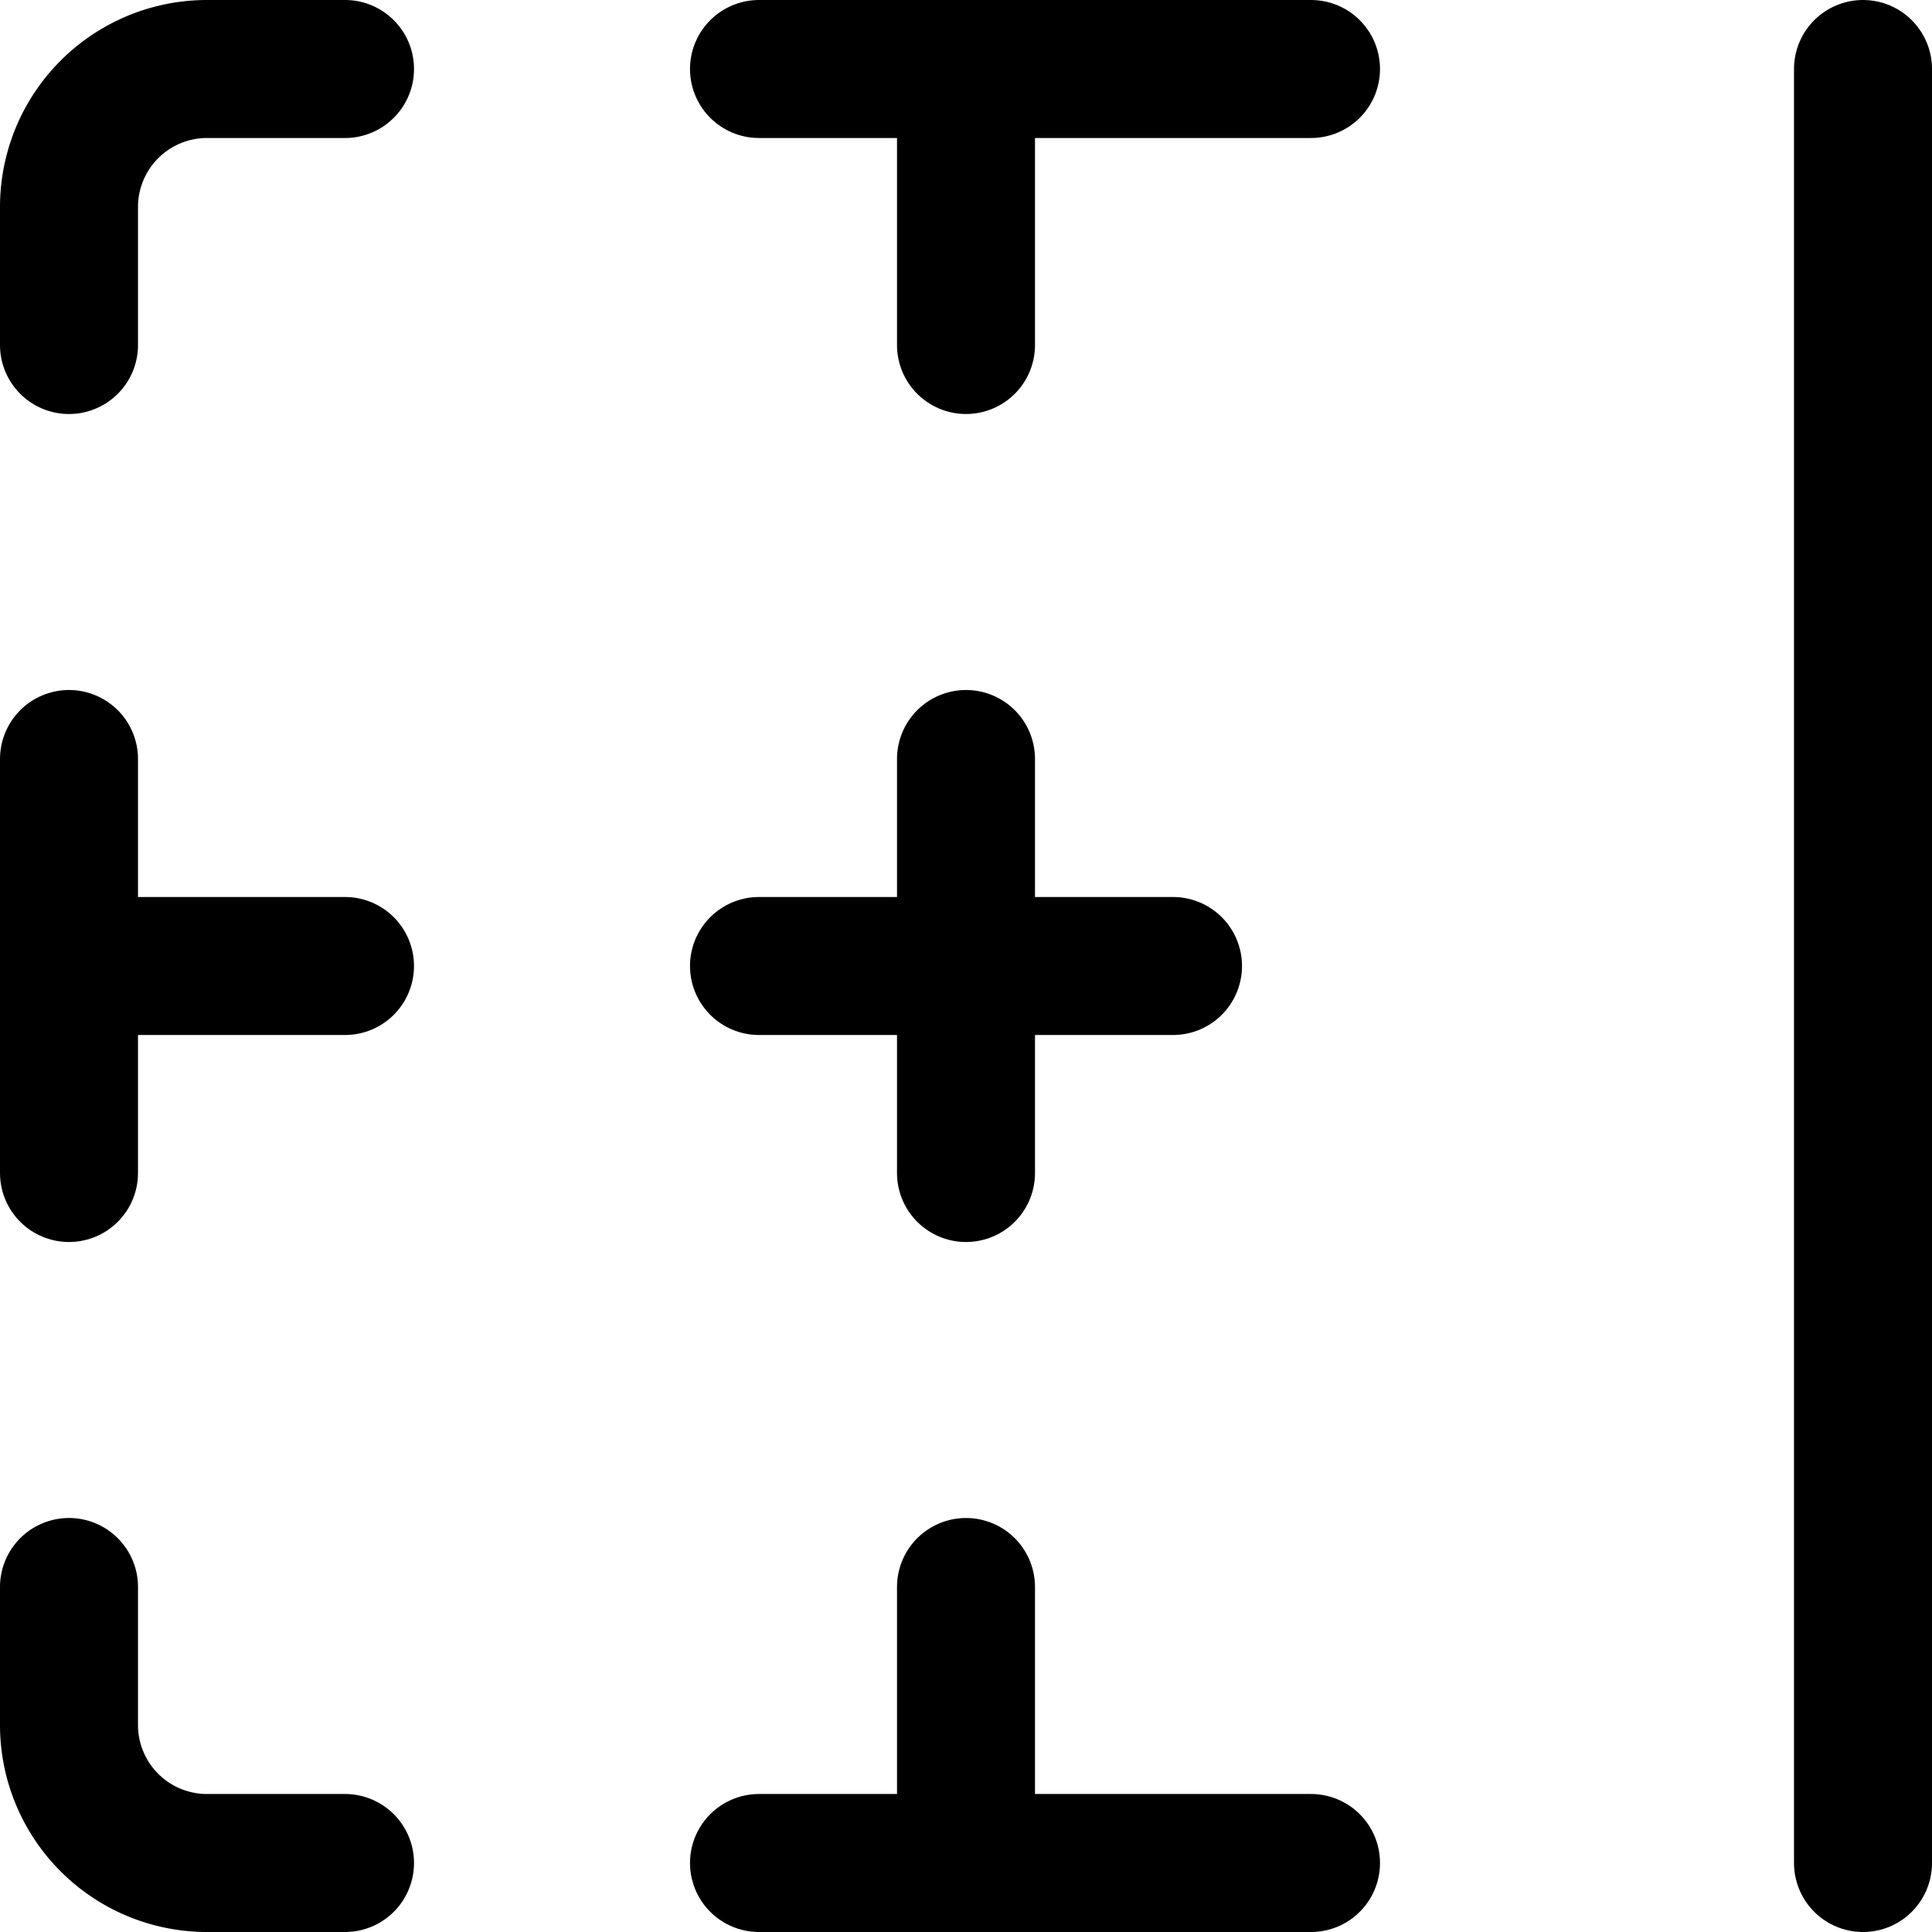
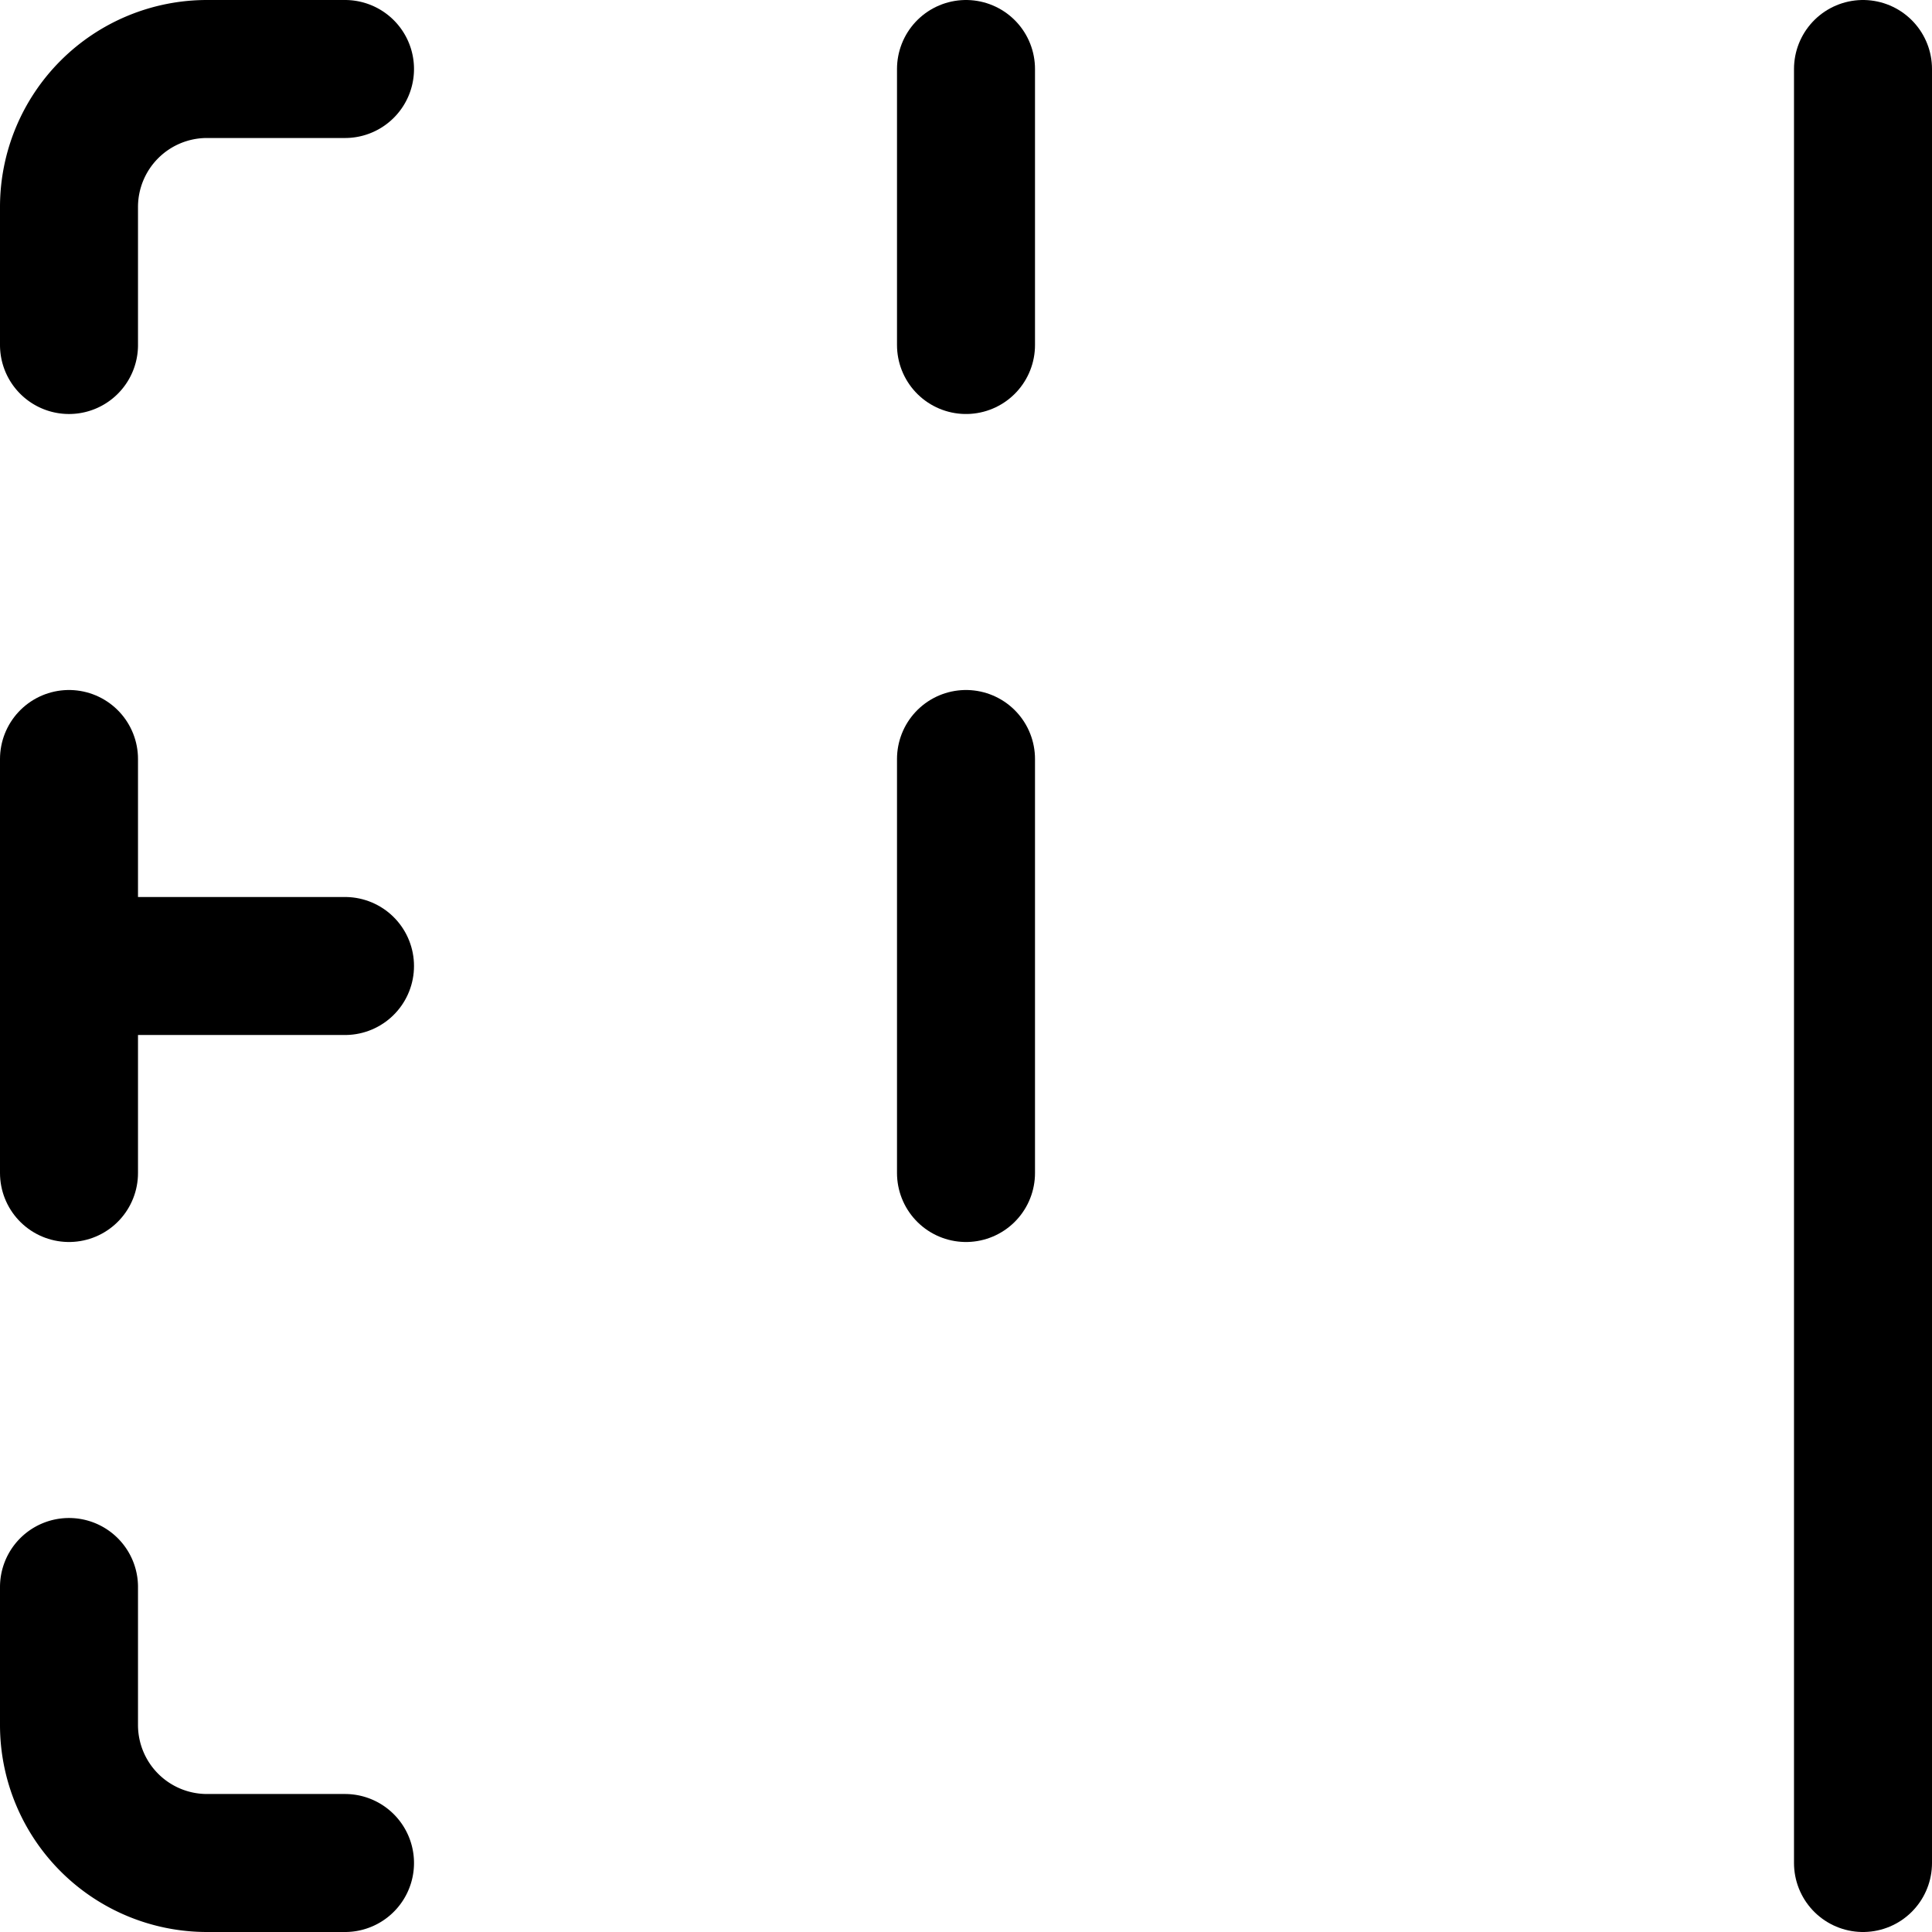
<svg xmlns="http://www.w3.org/2000/svg" viewBox="0 0 14 14">
  <g transform="matrix(1,0,0,1,0,0)">
    <g>
      <path d="M2.5,13.5h-1a1,1,0,0,1-1-1v-1" style="fill: none;stroke: #000000;stroke-linecap: round;stroke-linejoin: round" />
-       <line x1="9.5" y1="13.5" x2="5.5" y2="13.5" style="fill: none;stroke: #000000;stroke-linecap: round;stroke-linejoin: round" />
      <line x1="0.5" y1="8.5" x2="0.5" y2="5.5" style="fill: none;stroke: #000000;stroke-linecap: round;stroke-linejoin: round" />
      <line x1="13.5" y1="13.5" x2="13.5" y2="0.5" style="fill: none;stroke: #000000;stroke-linecap: round;stroke-linejoin: round" />
      <line x1="7" y1="8.5" x2="7" y2="5.5" style="fill: none;stroke: #000000;stroke-linecap: round;stroke-linejoin: round" />
-       <line x1="5.5" y1="7" x2="8.5" y2="7" style="fill: none;stroke: #000000;stroke-linecap: round;stroke-linejoin: round" />
      <line x1="0.5" y1="7" x2="2.5" y2="7" style="fill: none;stroke: #000000;stroke-linecap: round;stroke-linejoin: round" />
      <path d="M2.5.5h-1a1,1,0,0,0-1,1v1" style="fill: none;stroke: #000000;stroke-linecap: round;stroke-linejoin: round" />
-       <line x1="9.5" y1="0.5" x2="5.5" y2="0.5" style="fill: none;stroke: #000000;stroke-linecap: round;stroke-linejoin: round" />
-       <line x1="7" y1="13.5" x2="7" y2="11.5" style="fill: none;stroke: #000000;stroke-linecap: round;stroke-linejoin: round" />
      <line x1="7" y1="2.5" x2="7" y2="0.5" style="fill: none;stroke: #000000;stroke-linecap: round;stroke-linejoin: round" />
    </g>
  </g>
</svg>